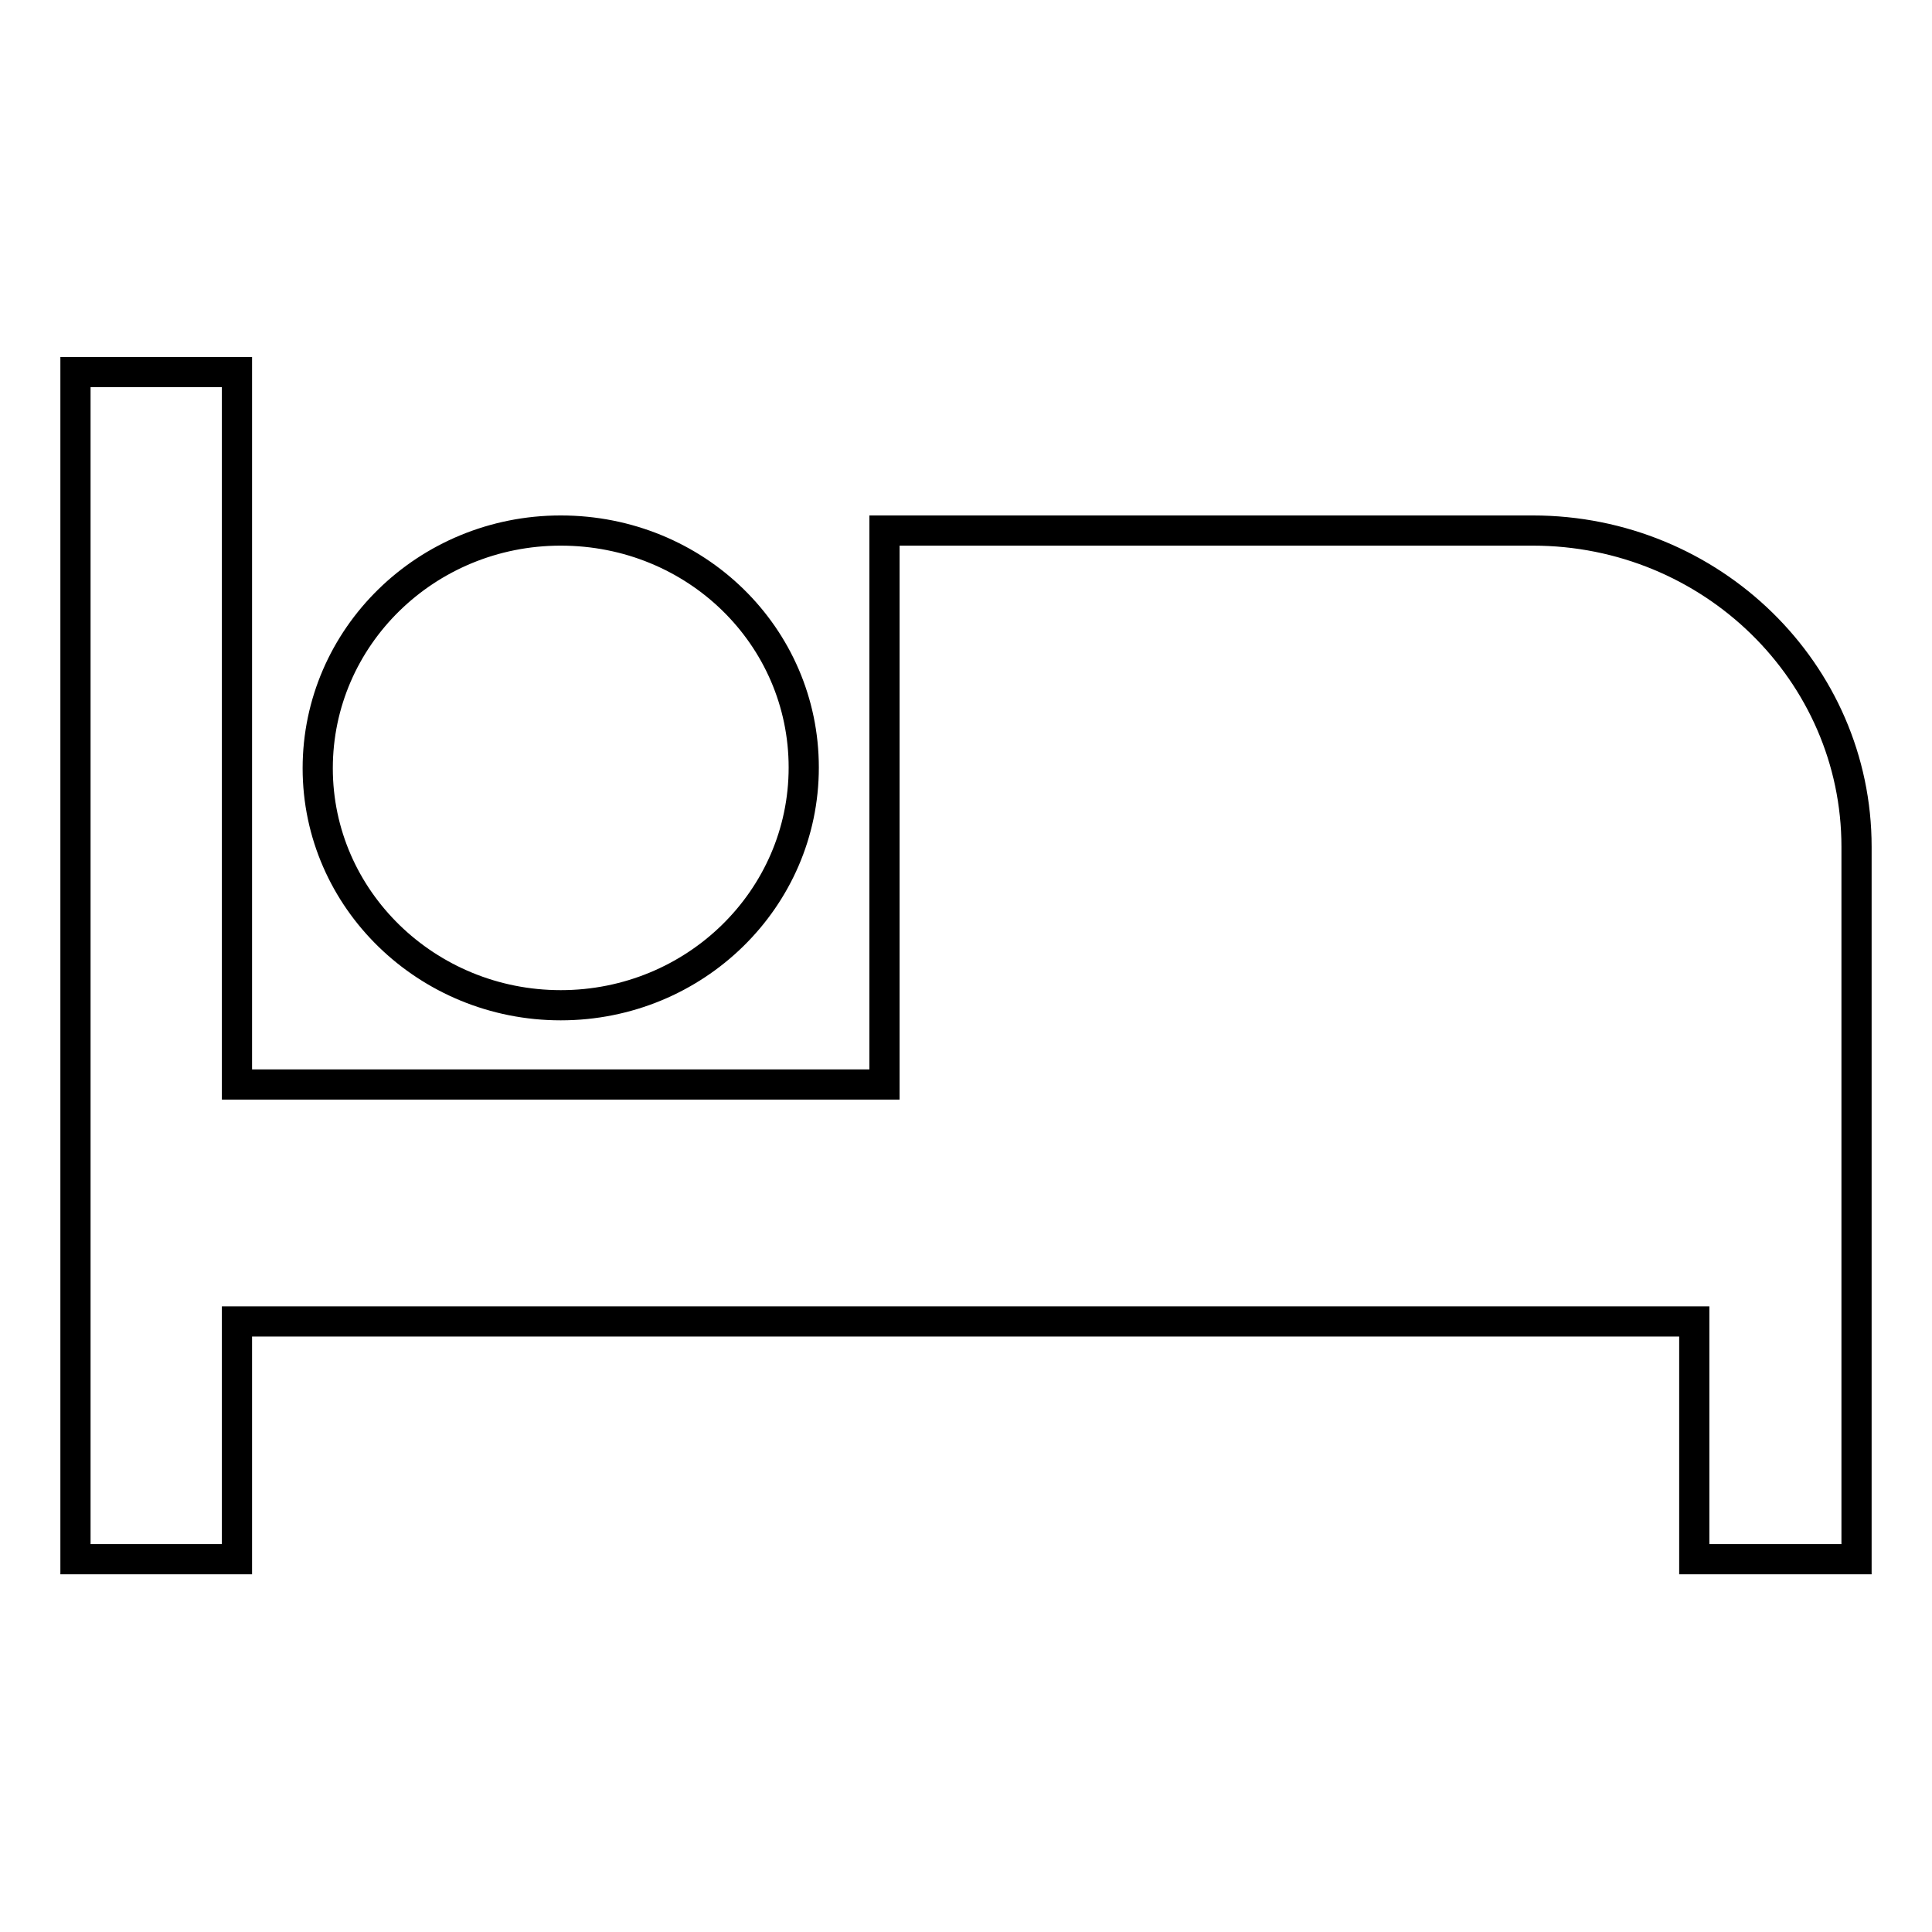
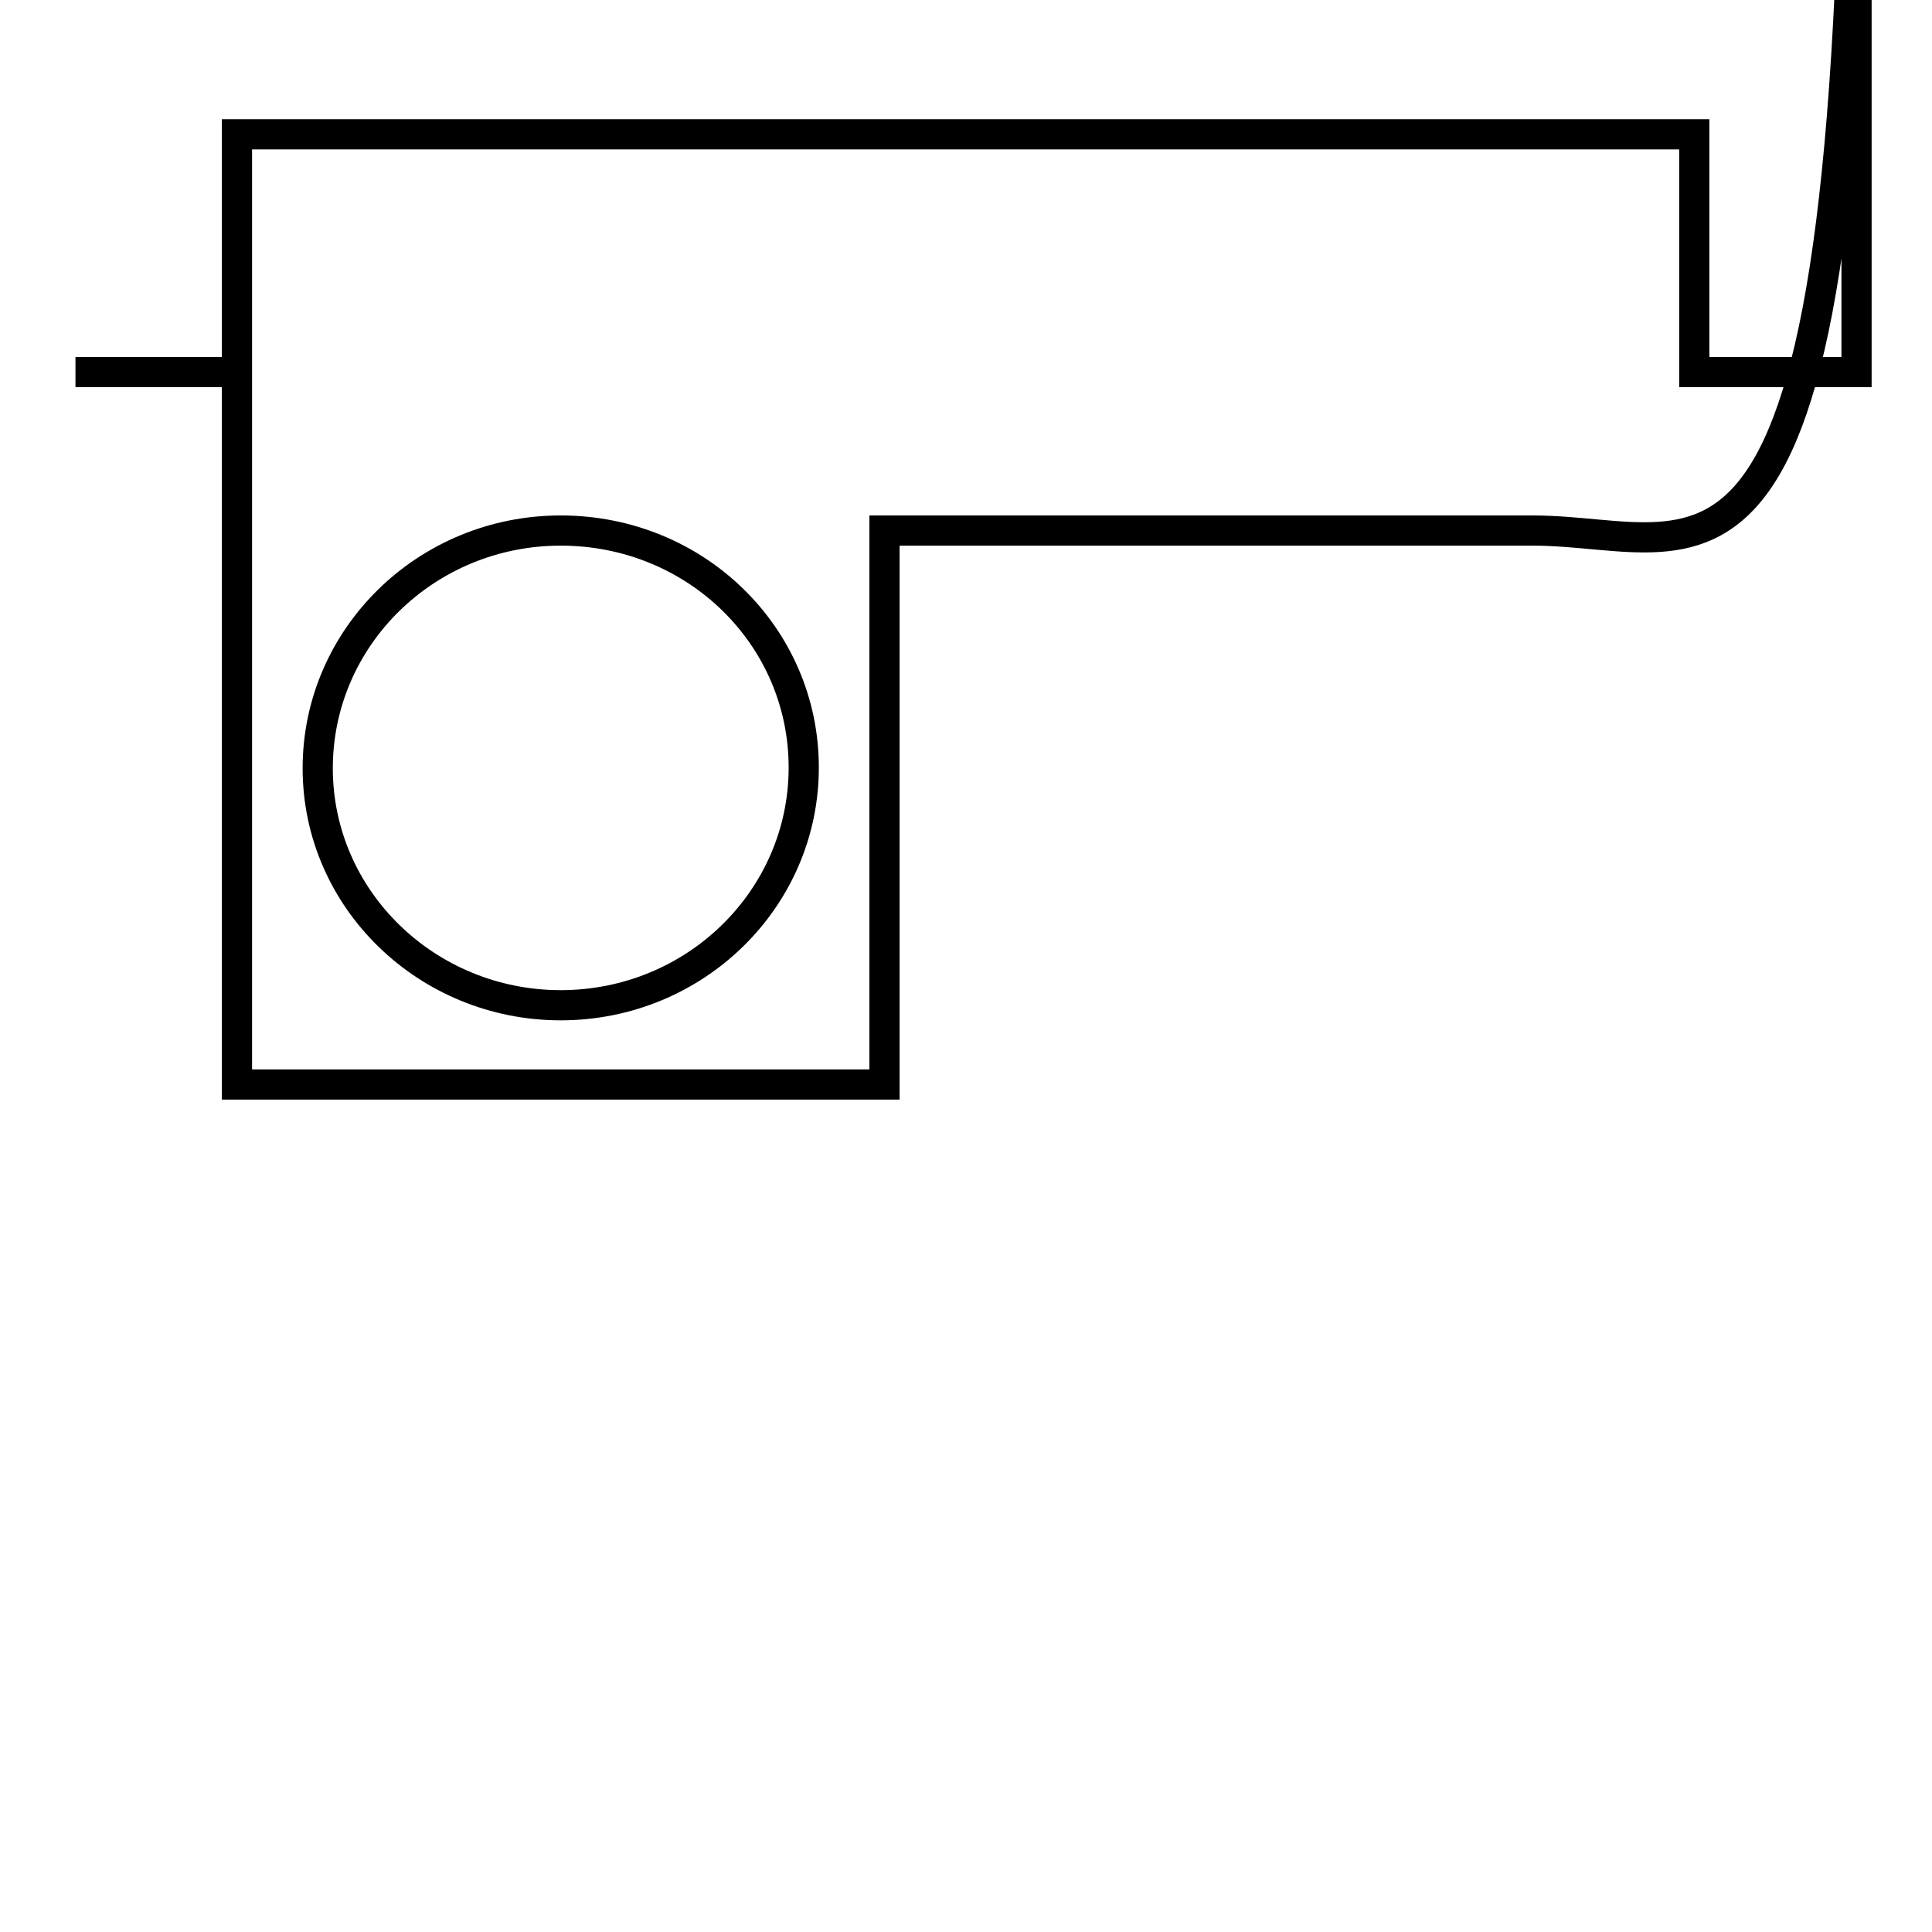
<svg xmlns="http://www.w3.org/2000/svg" version="1.1" x="0px" y="0px" viewBox="0 0 256 256" enable-background="new 0 0 256 256" xml:space="preserve">
  <g>
-     <path stroke-width="4" fill-opacity="0" stroke="#000000" d="M74.3,133.2c17.8,0,32.2-14.1,32.2-31.5S92.2,70.3,74.3,70.3c-17.8,0-32.2,14.1-32.2,31.5 S56.6,133.2,74.3,133.2z M203.1,70.3h-85.9v73.4H31.4V49.3H10v157.3h21.4v-31.5h193.1v31.5H246v-94.4 C246,89.1,226.8,70.3,203.1,70.3z" />
+     <path stroke-width="4" fill-opacity="0" stroke="#000000" d="M74.3,133.2c17.8,0,32.2-14.1,32.2-31.5S92.2,70.3,74.3,70.3c-17.8,0-32.2,14.1-32.2,31.5 S56.6,133.2,74.3,133.2z M203.1,70.3h-85.9v73.4H31.4V49.3H10h21.4v-31.5h193.1v31.5H246v-94.4 C246,89.1,226.8,70.3,203.1,70.3z" />
  </g>
</svg>